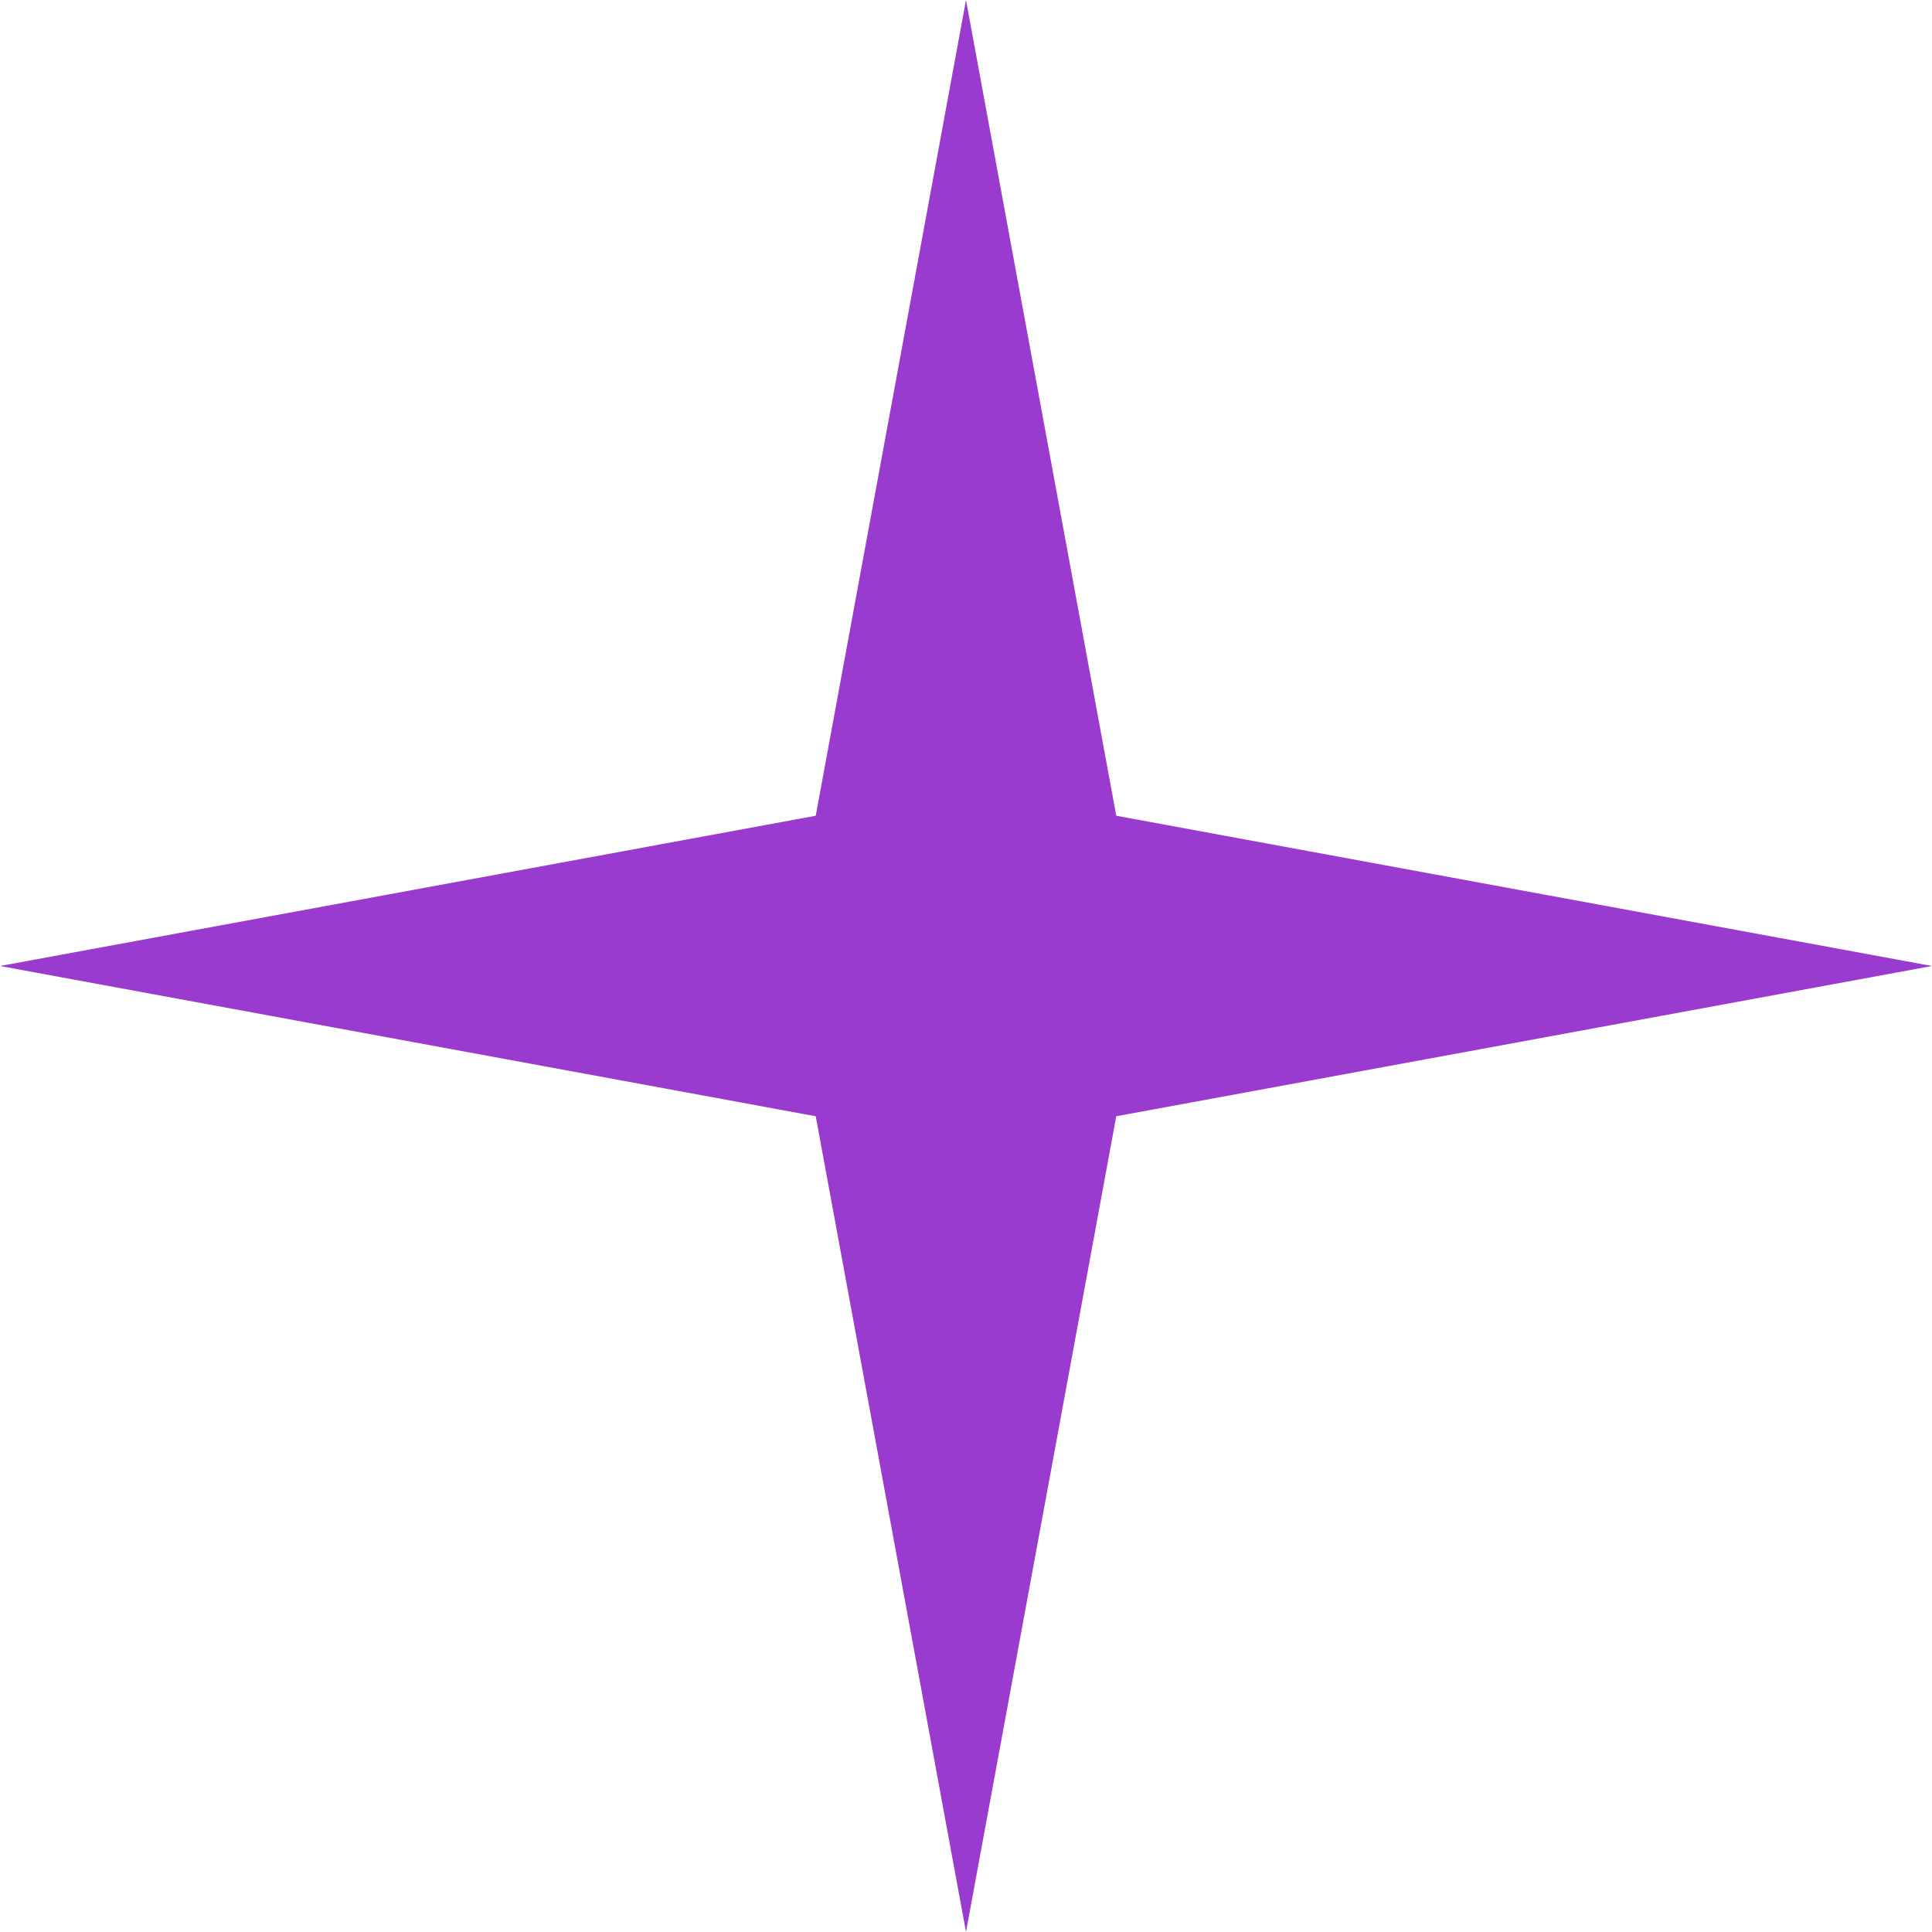
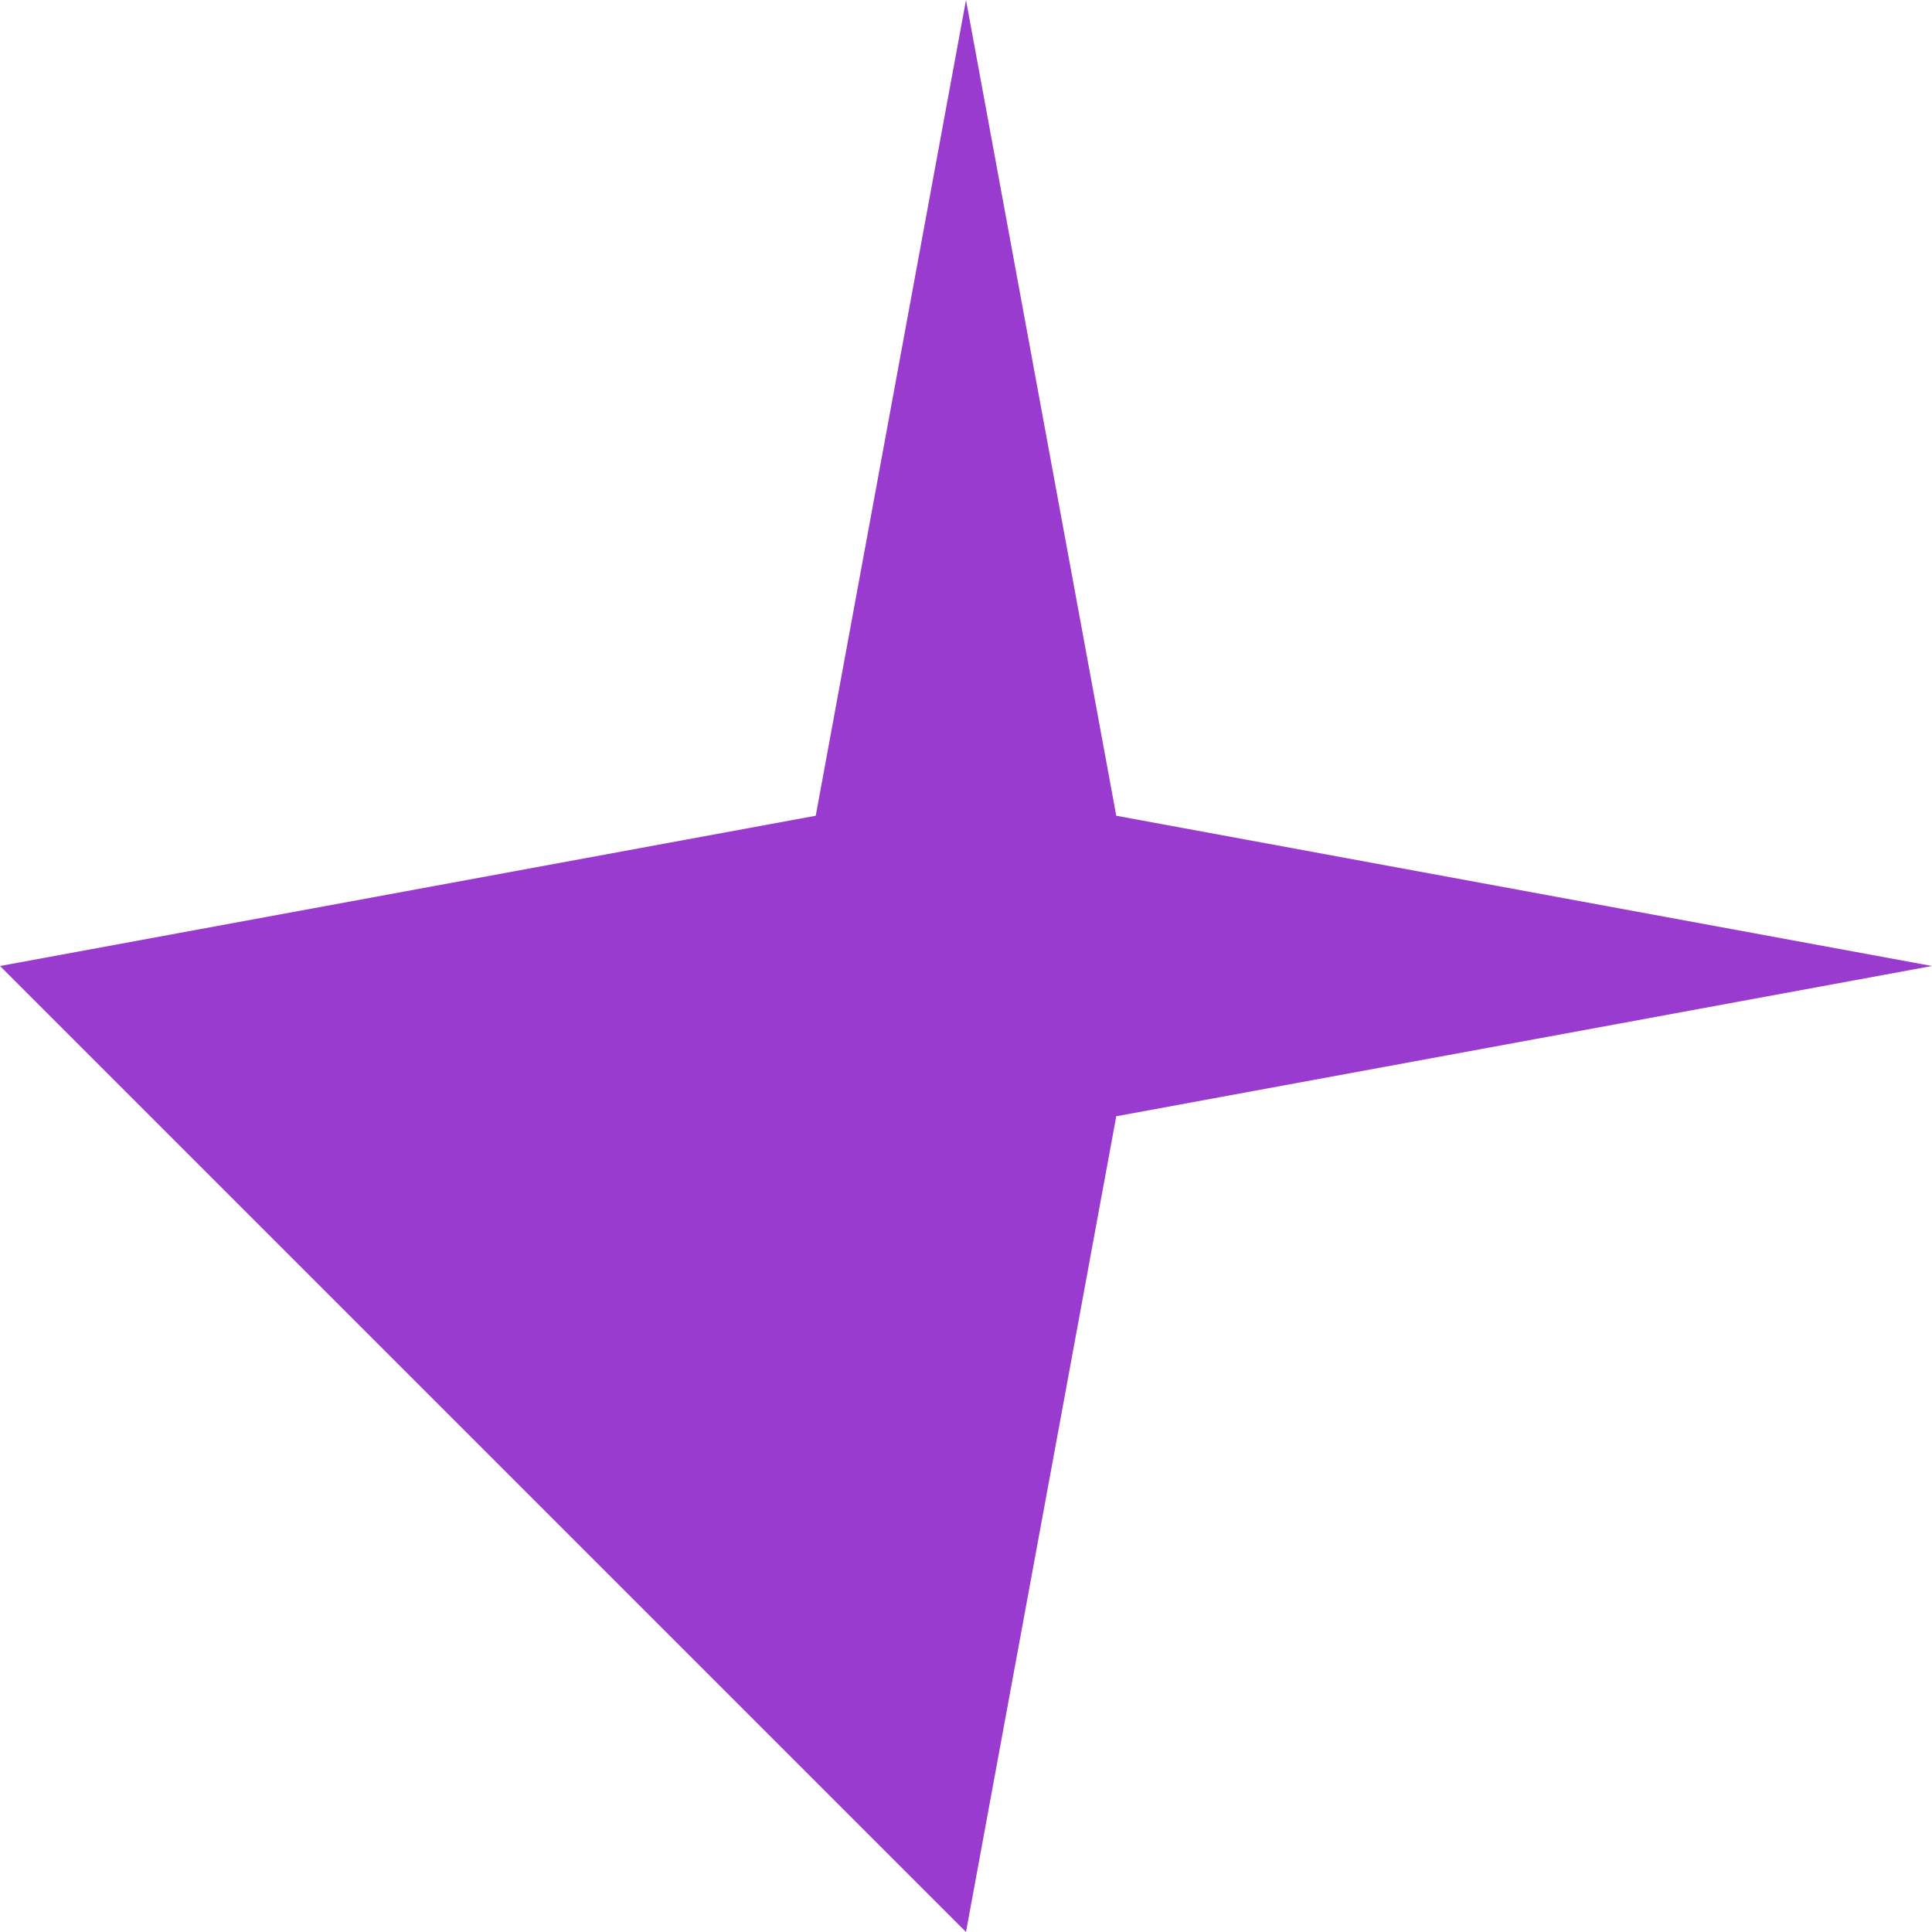
<svg xmlns="http://www.w3.org/2000/svg" width="40" height="40" viewBox="0 0 40 40" fill="none">
-   <path d="M20 0L23.111 16.889L40 20L23.111 23.111L20 40L16.889 23.111L0 20L16.889 16.889L20 0Z" fill="#9A3BD0" />
+   <path d="M20 0L23.111 16.889L40 20L23.111 23.111L20 40L0 20L16.889 16.889L20 0Z" fill="#9A3BD0" />
</svg>